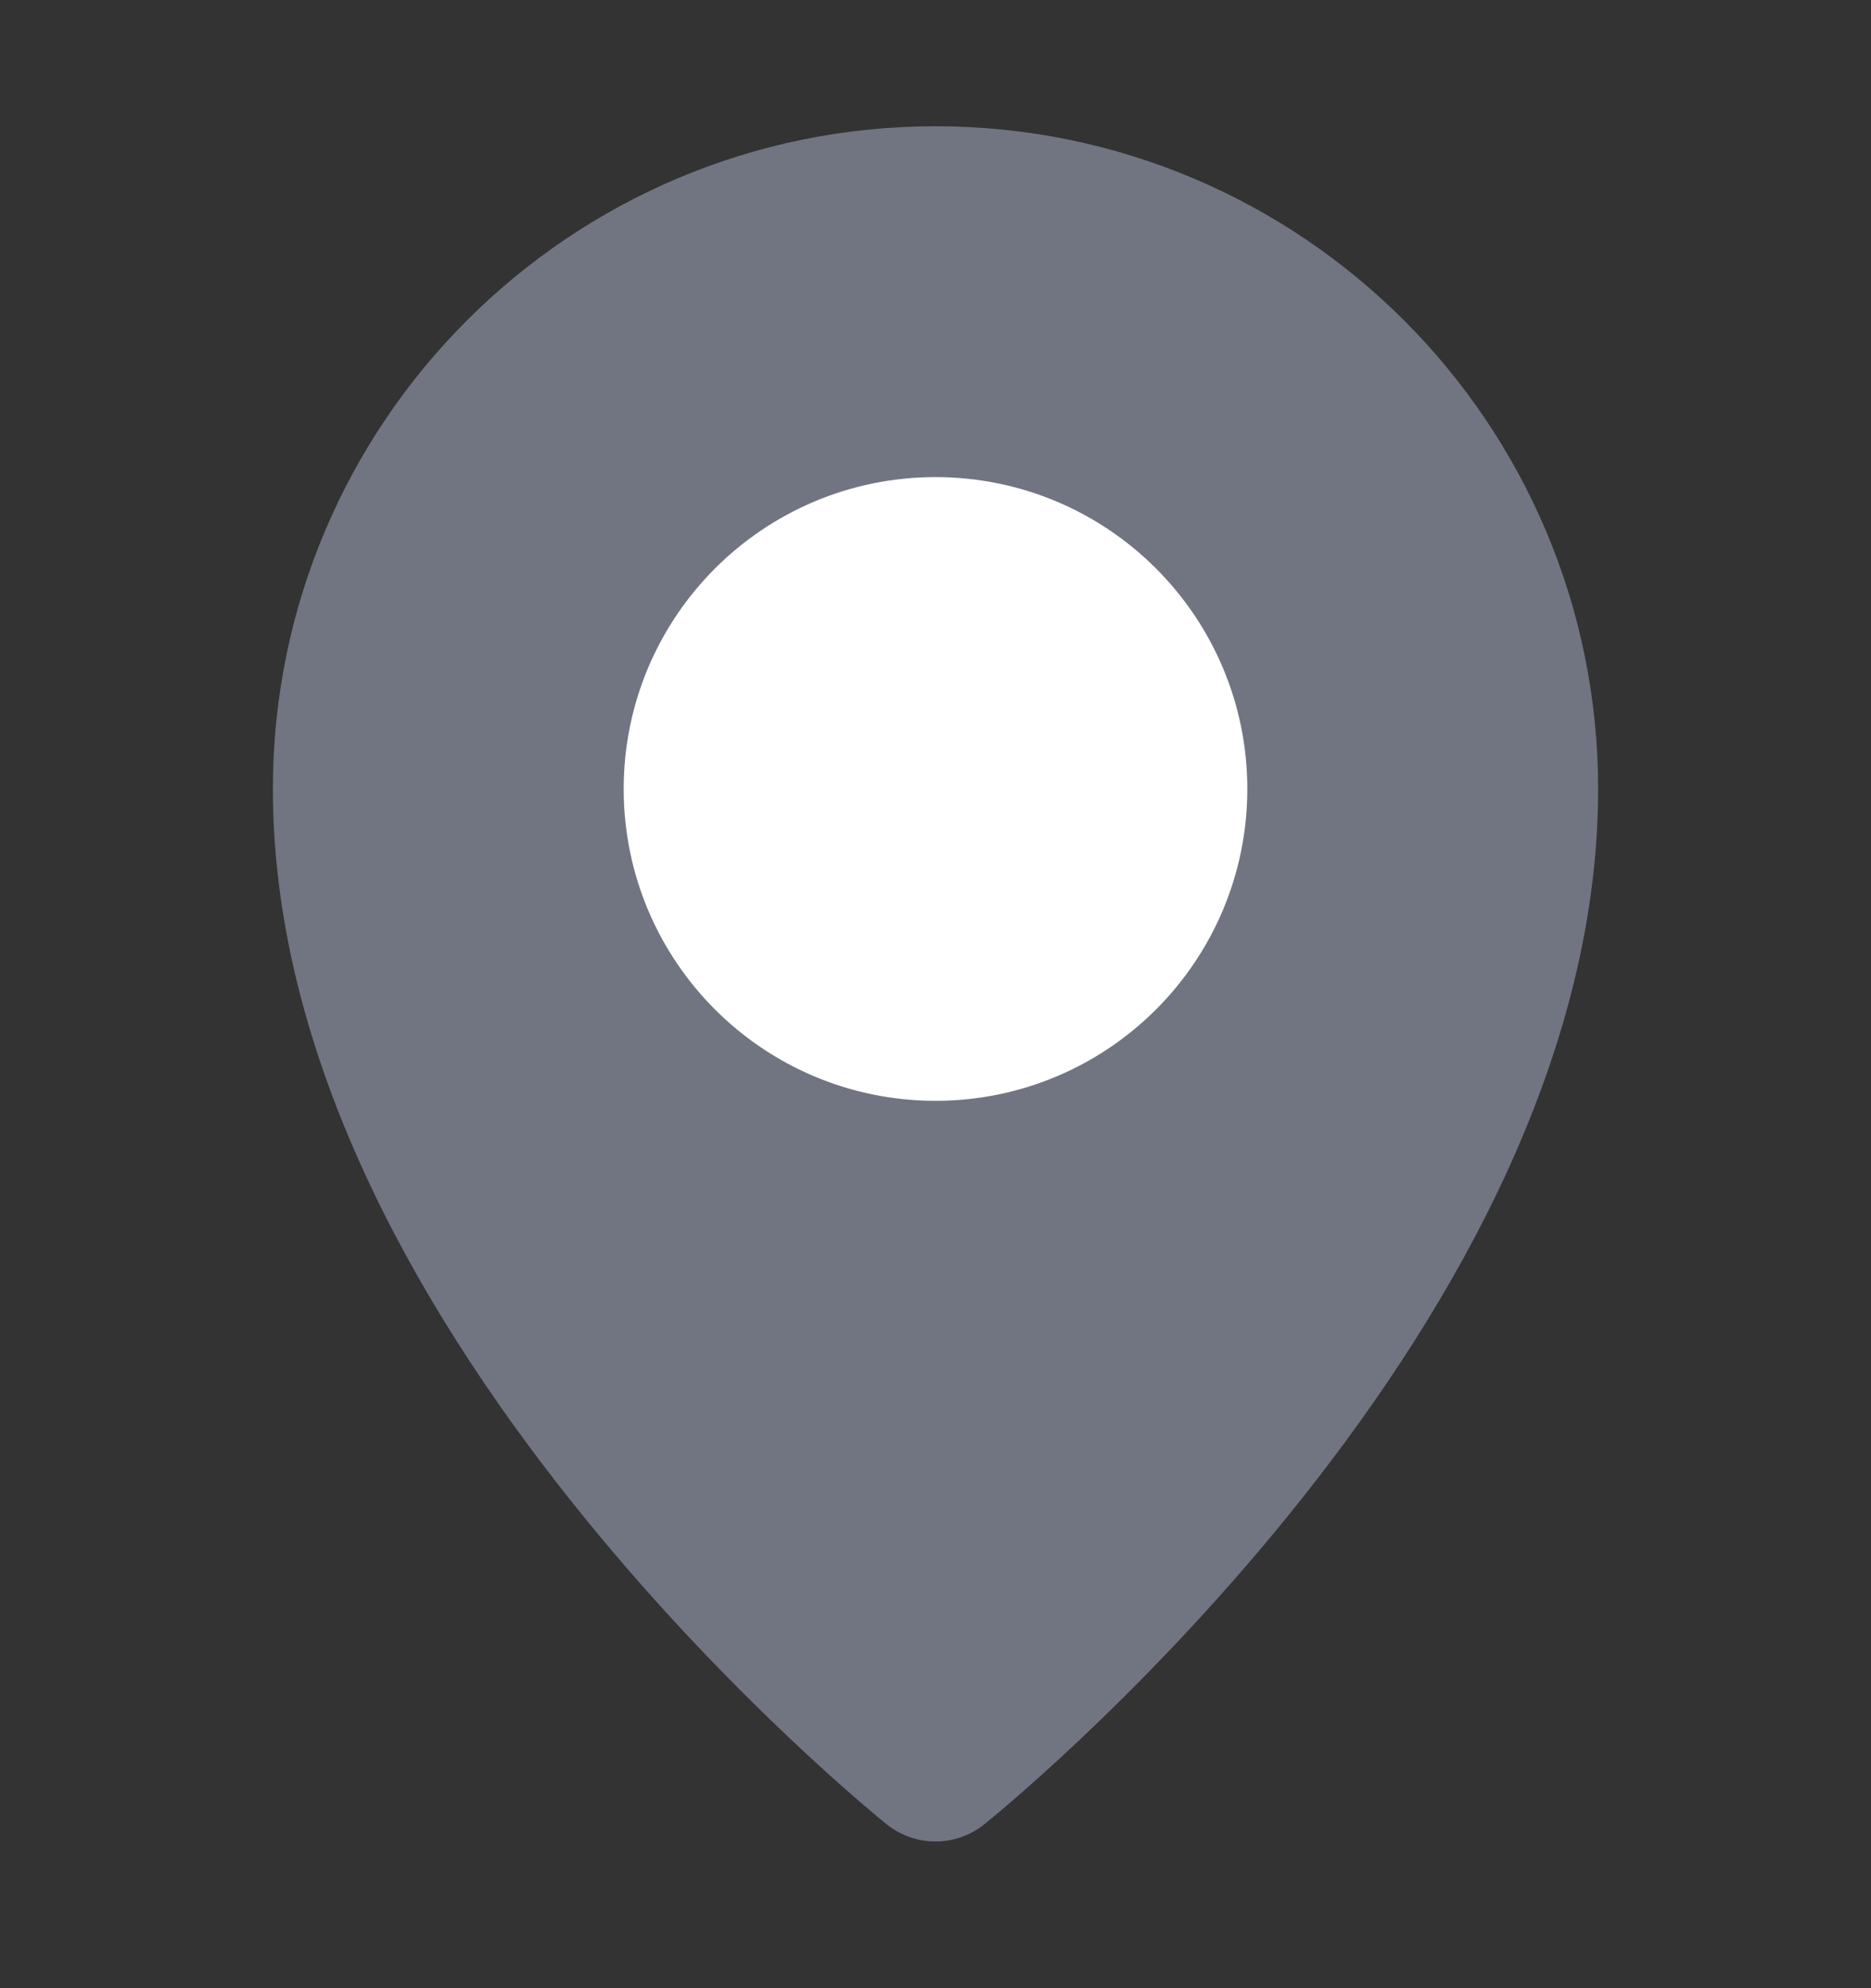
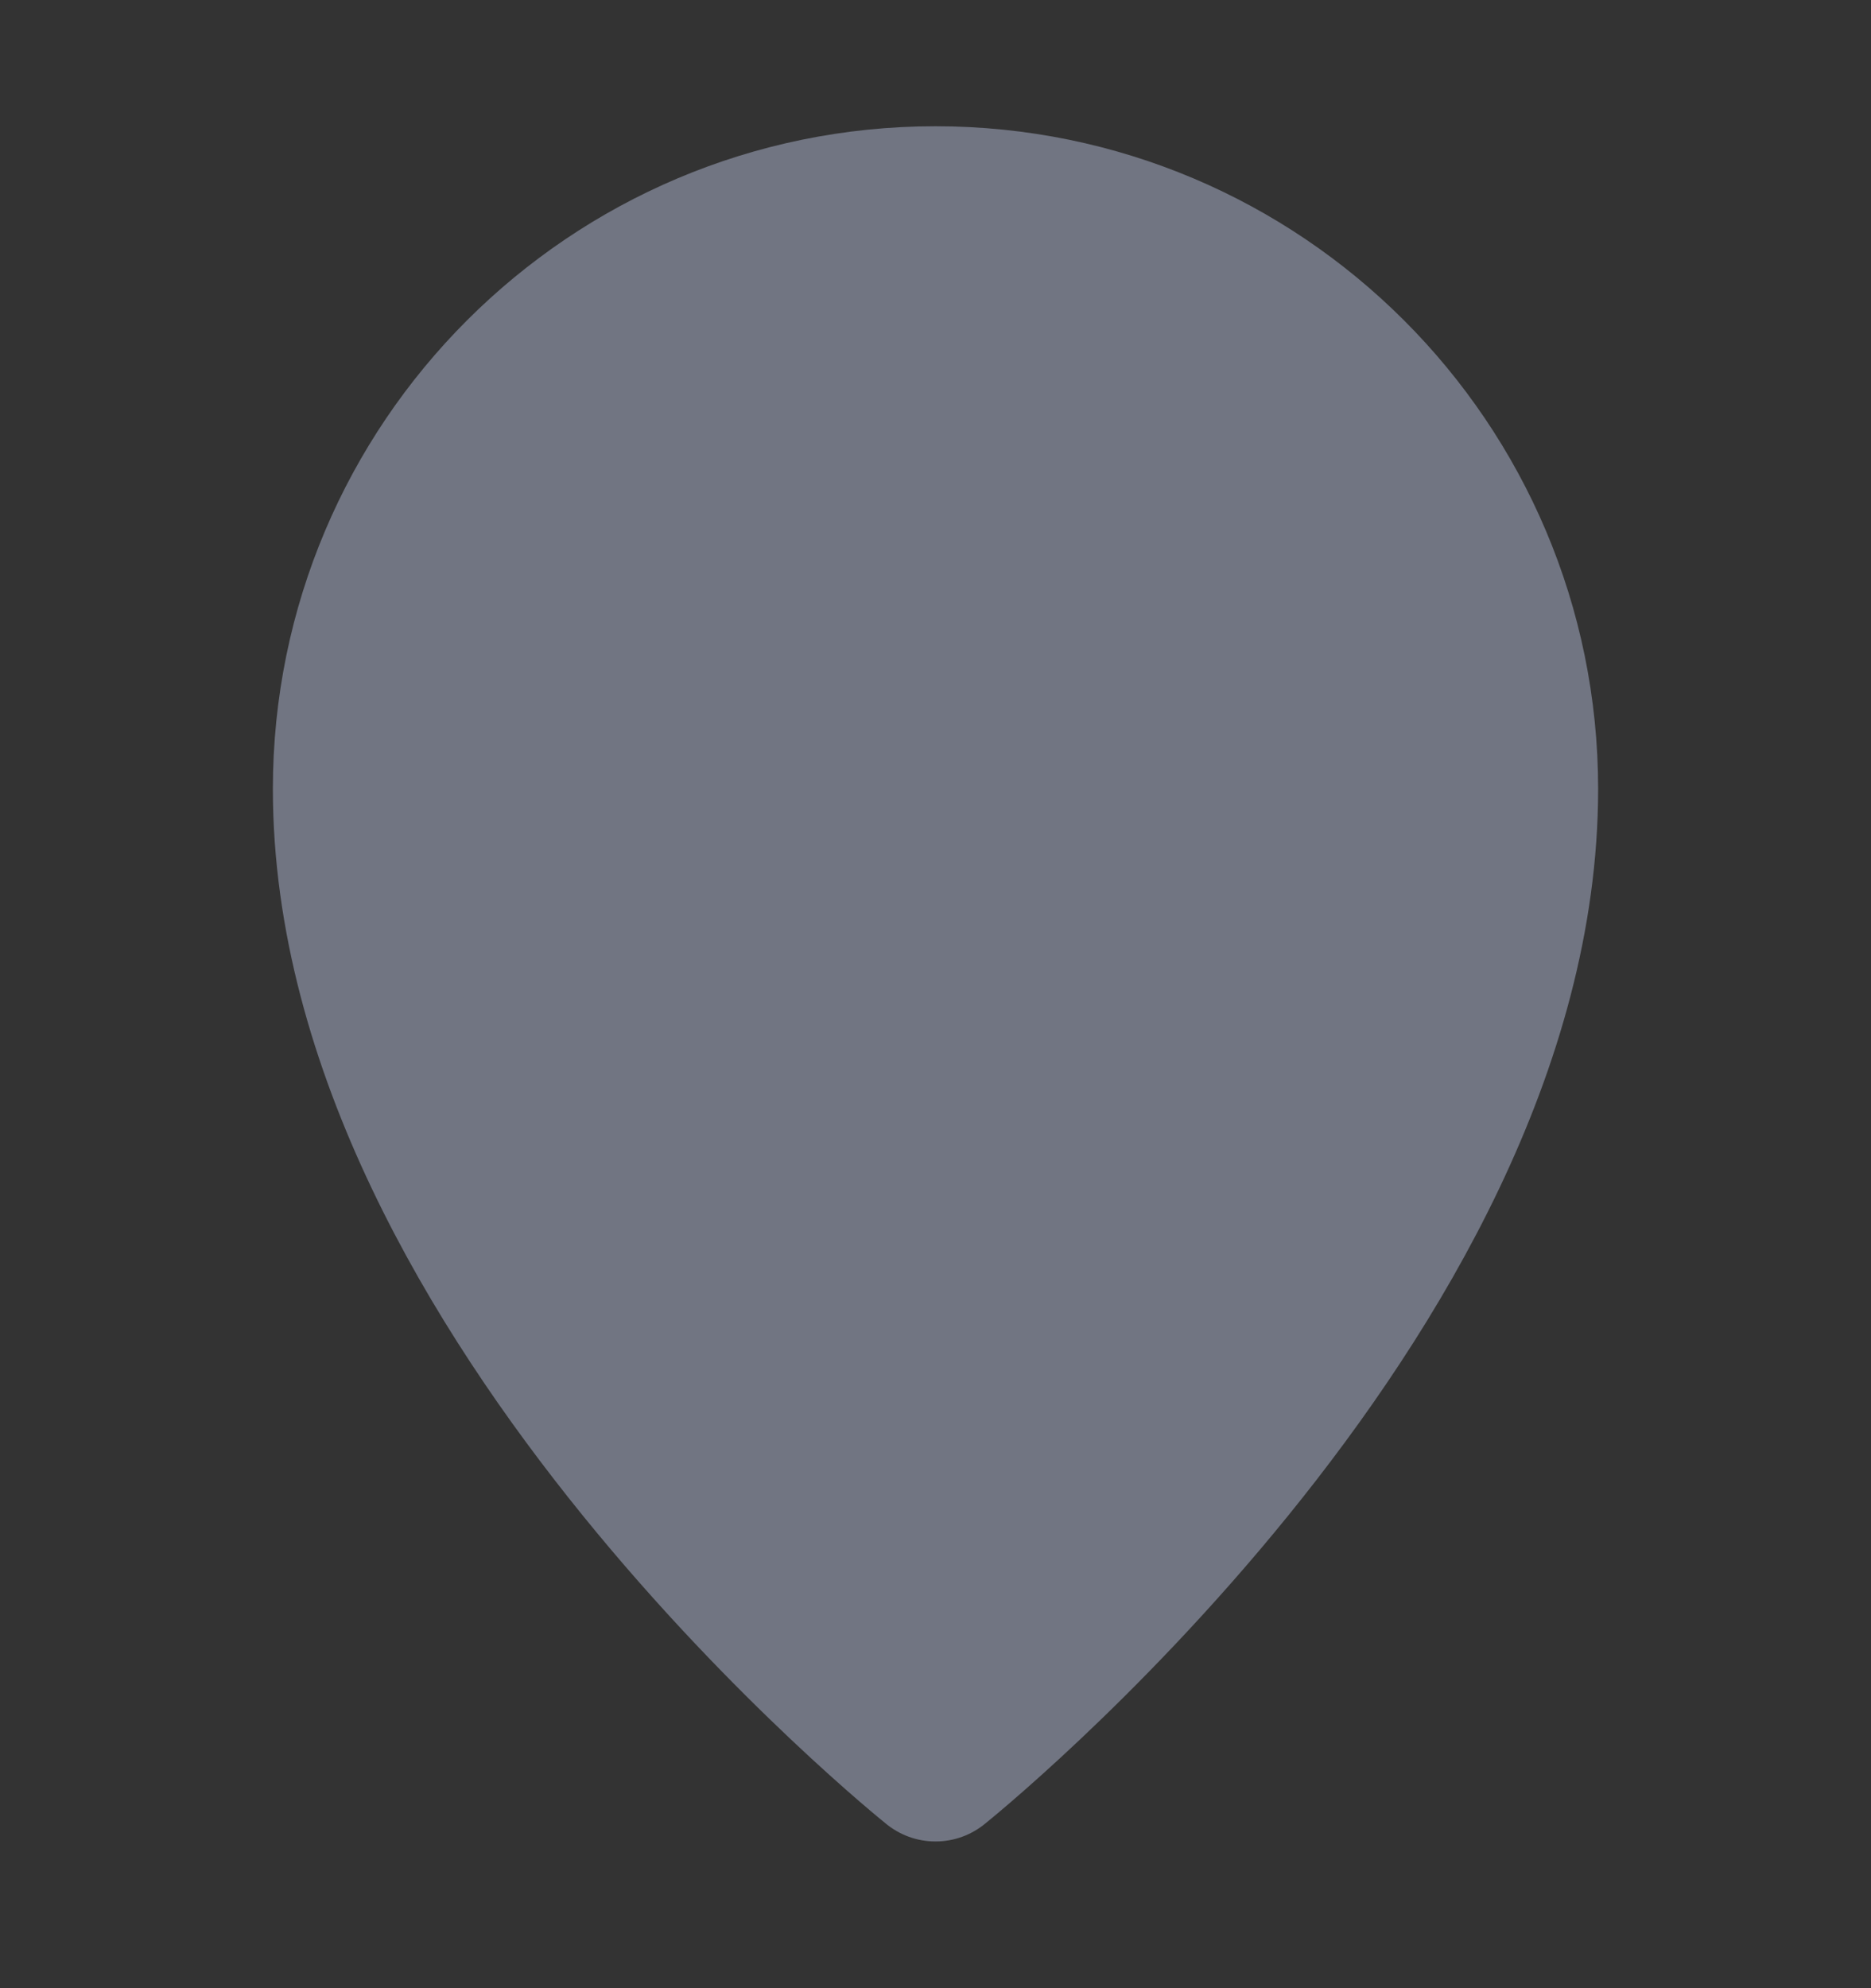
<svg xmlns="http://www.w3.org/2000/svg" width="16" height="17" viewBox="0 0 16 17" fill="none">
  <rect x="0" y="0" width="16" height="17" fill="#333333" stroke="none" />
  <path d="M8 15.079C8 15.079 13 11.079 13 6.746C13 3.985 10.761 1.746 8 1.746C5.239 1.746 3 3.985 3 6.746C3 11.079 8 15.079 8 15.079Z" fill="#717582" stroke="#717582" stroke-width="1.333" stroke-linejoin="round" />
-   <path d="M8 8.746C9.105 8.746 10 7.851 10 6.746C10 5.642 9.105 4.746 8 4.746C6.895 4.746 6 5.642 6 6.746C6 7.851 6.895 8.746 8 8.746Z" fill="white" stroke="white" stroke-width="1.333" stroke-linejoin="round" />
</svg>